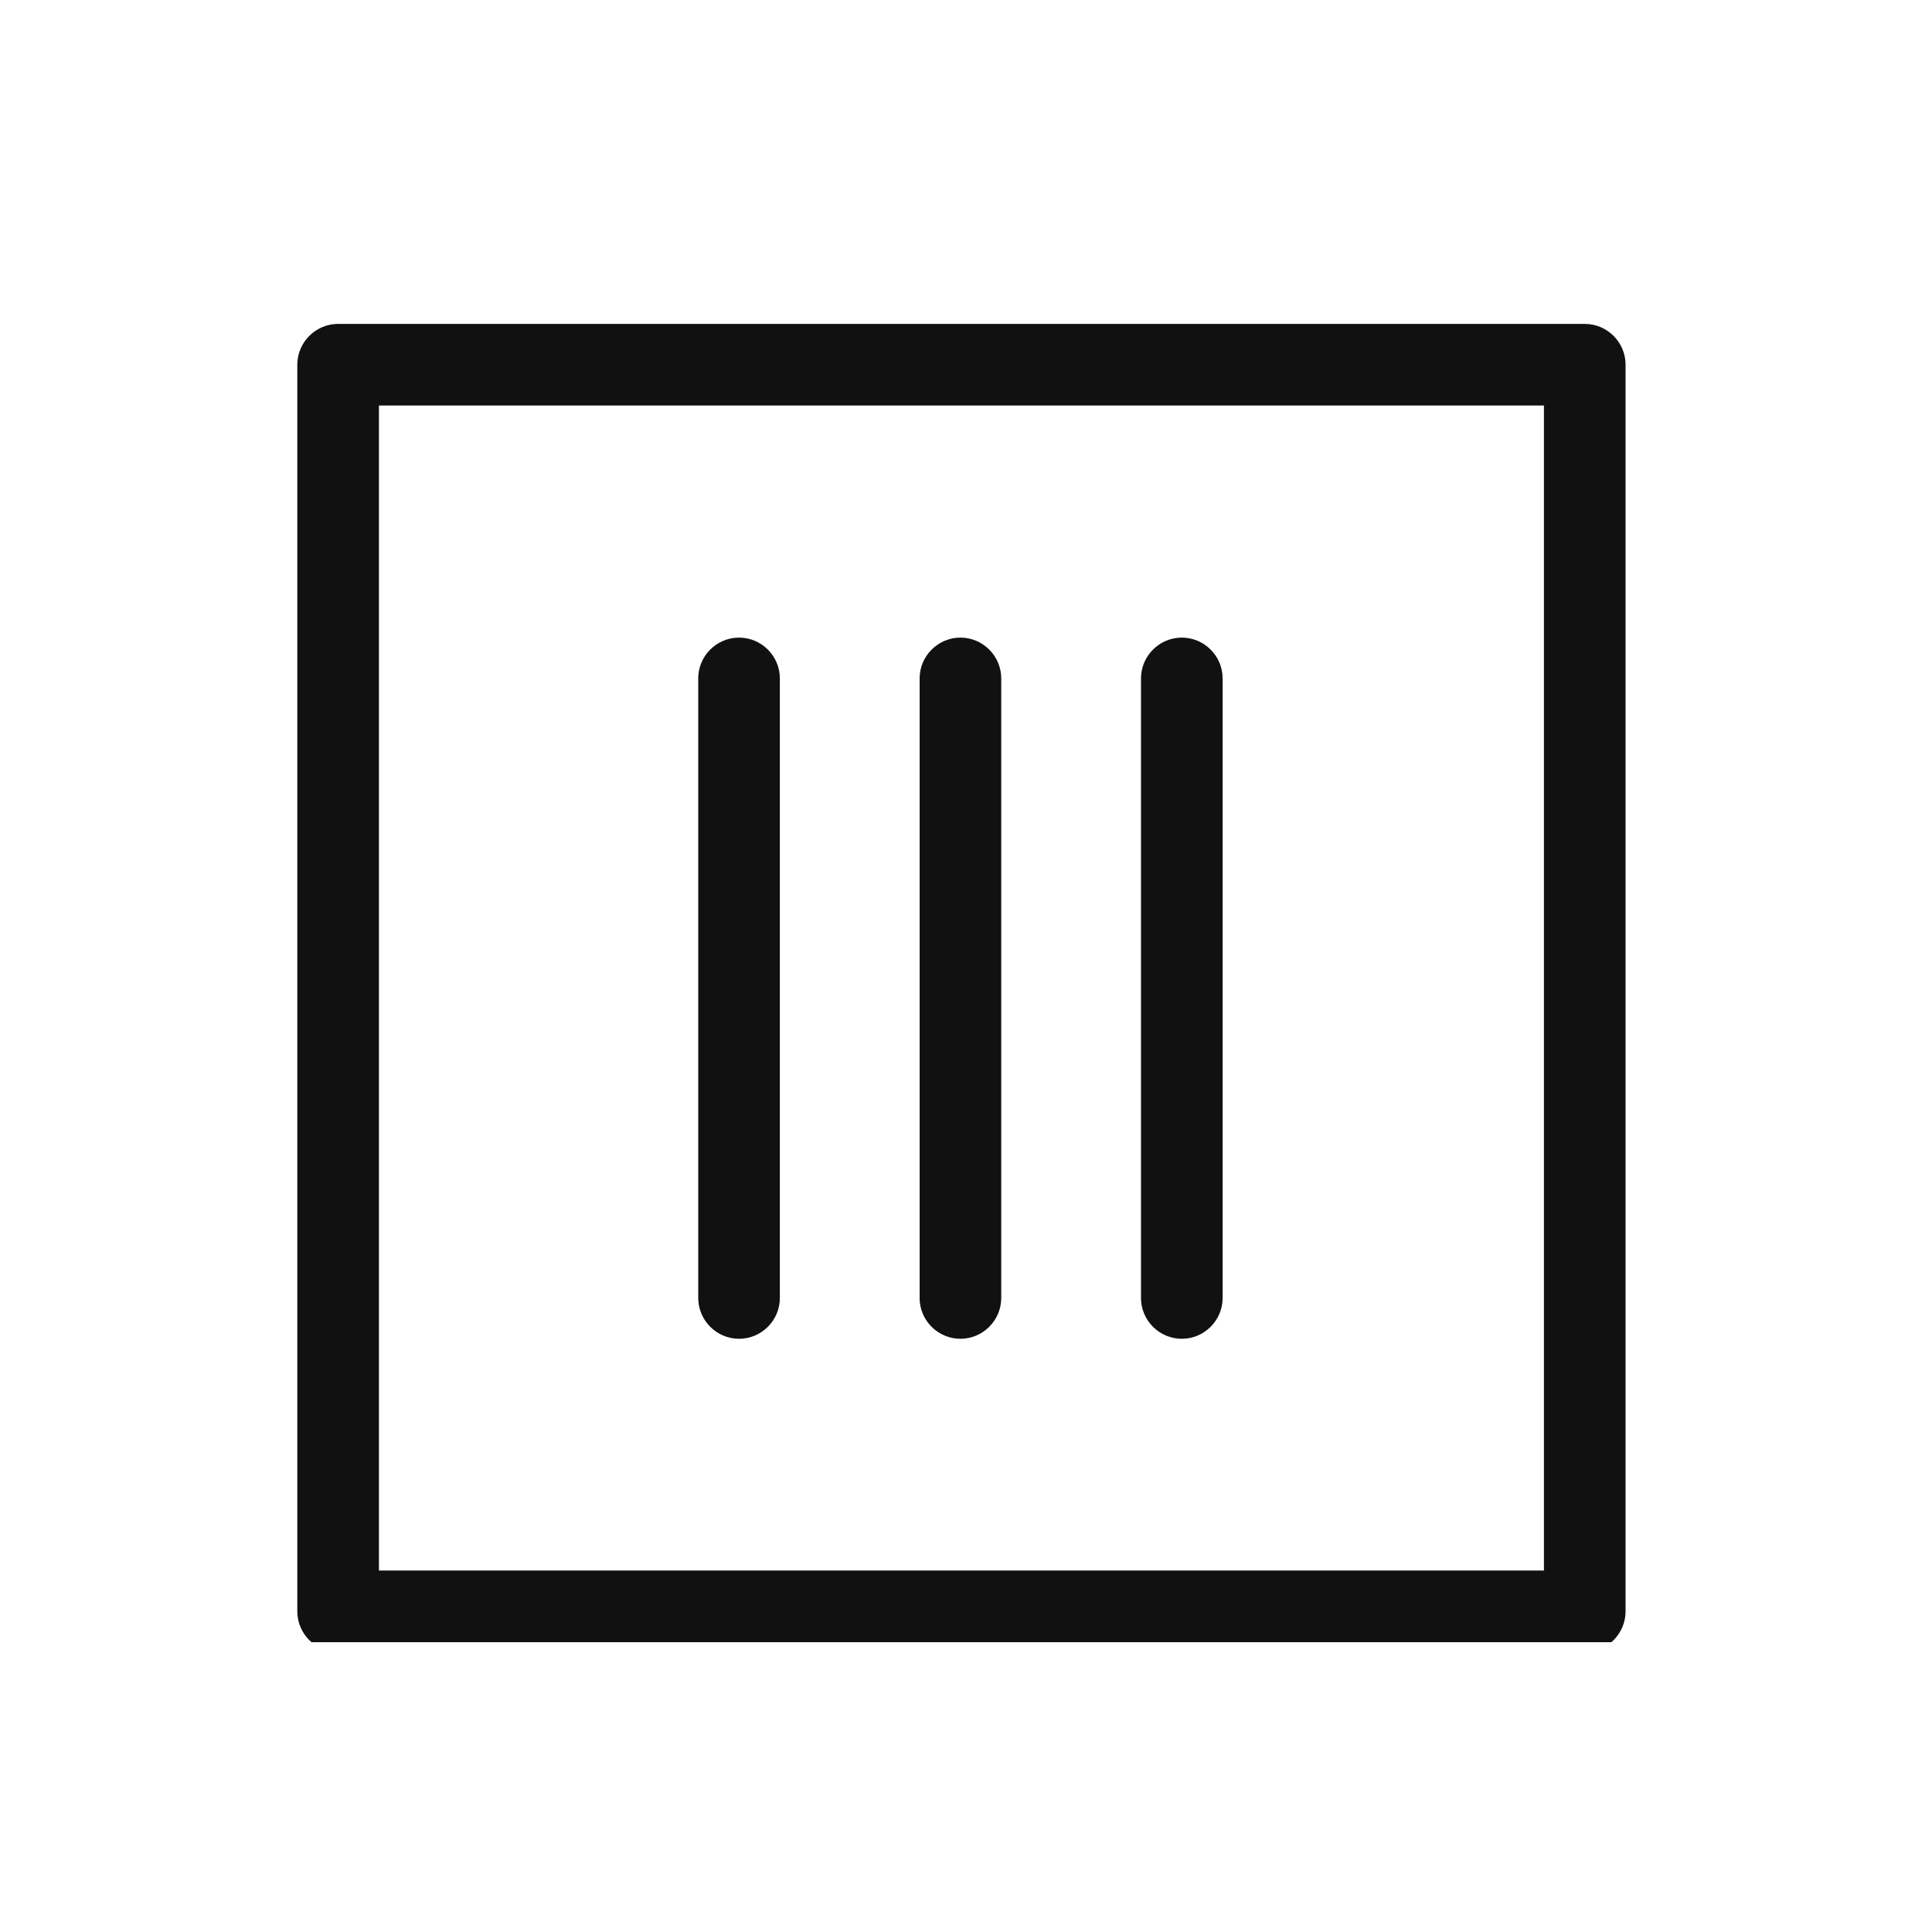
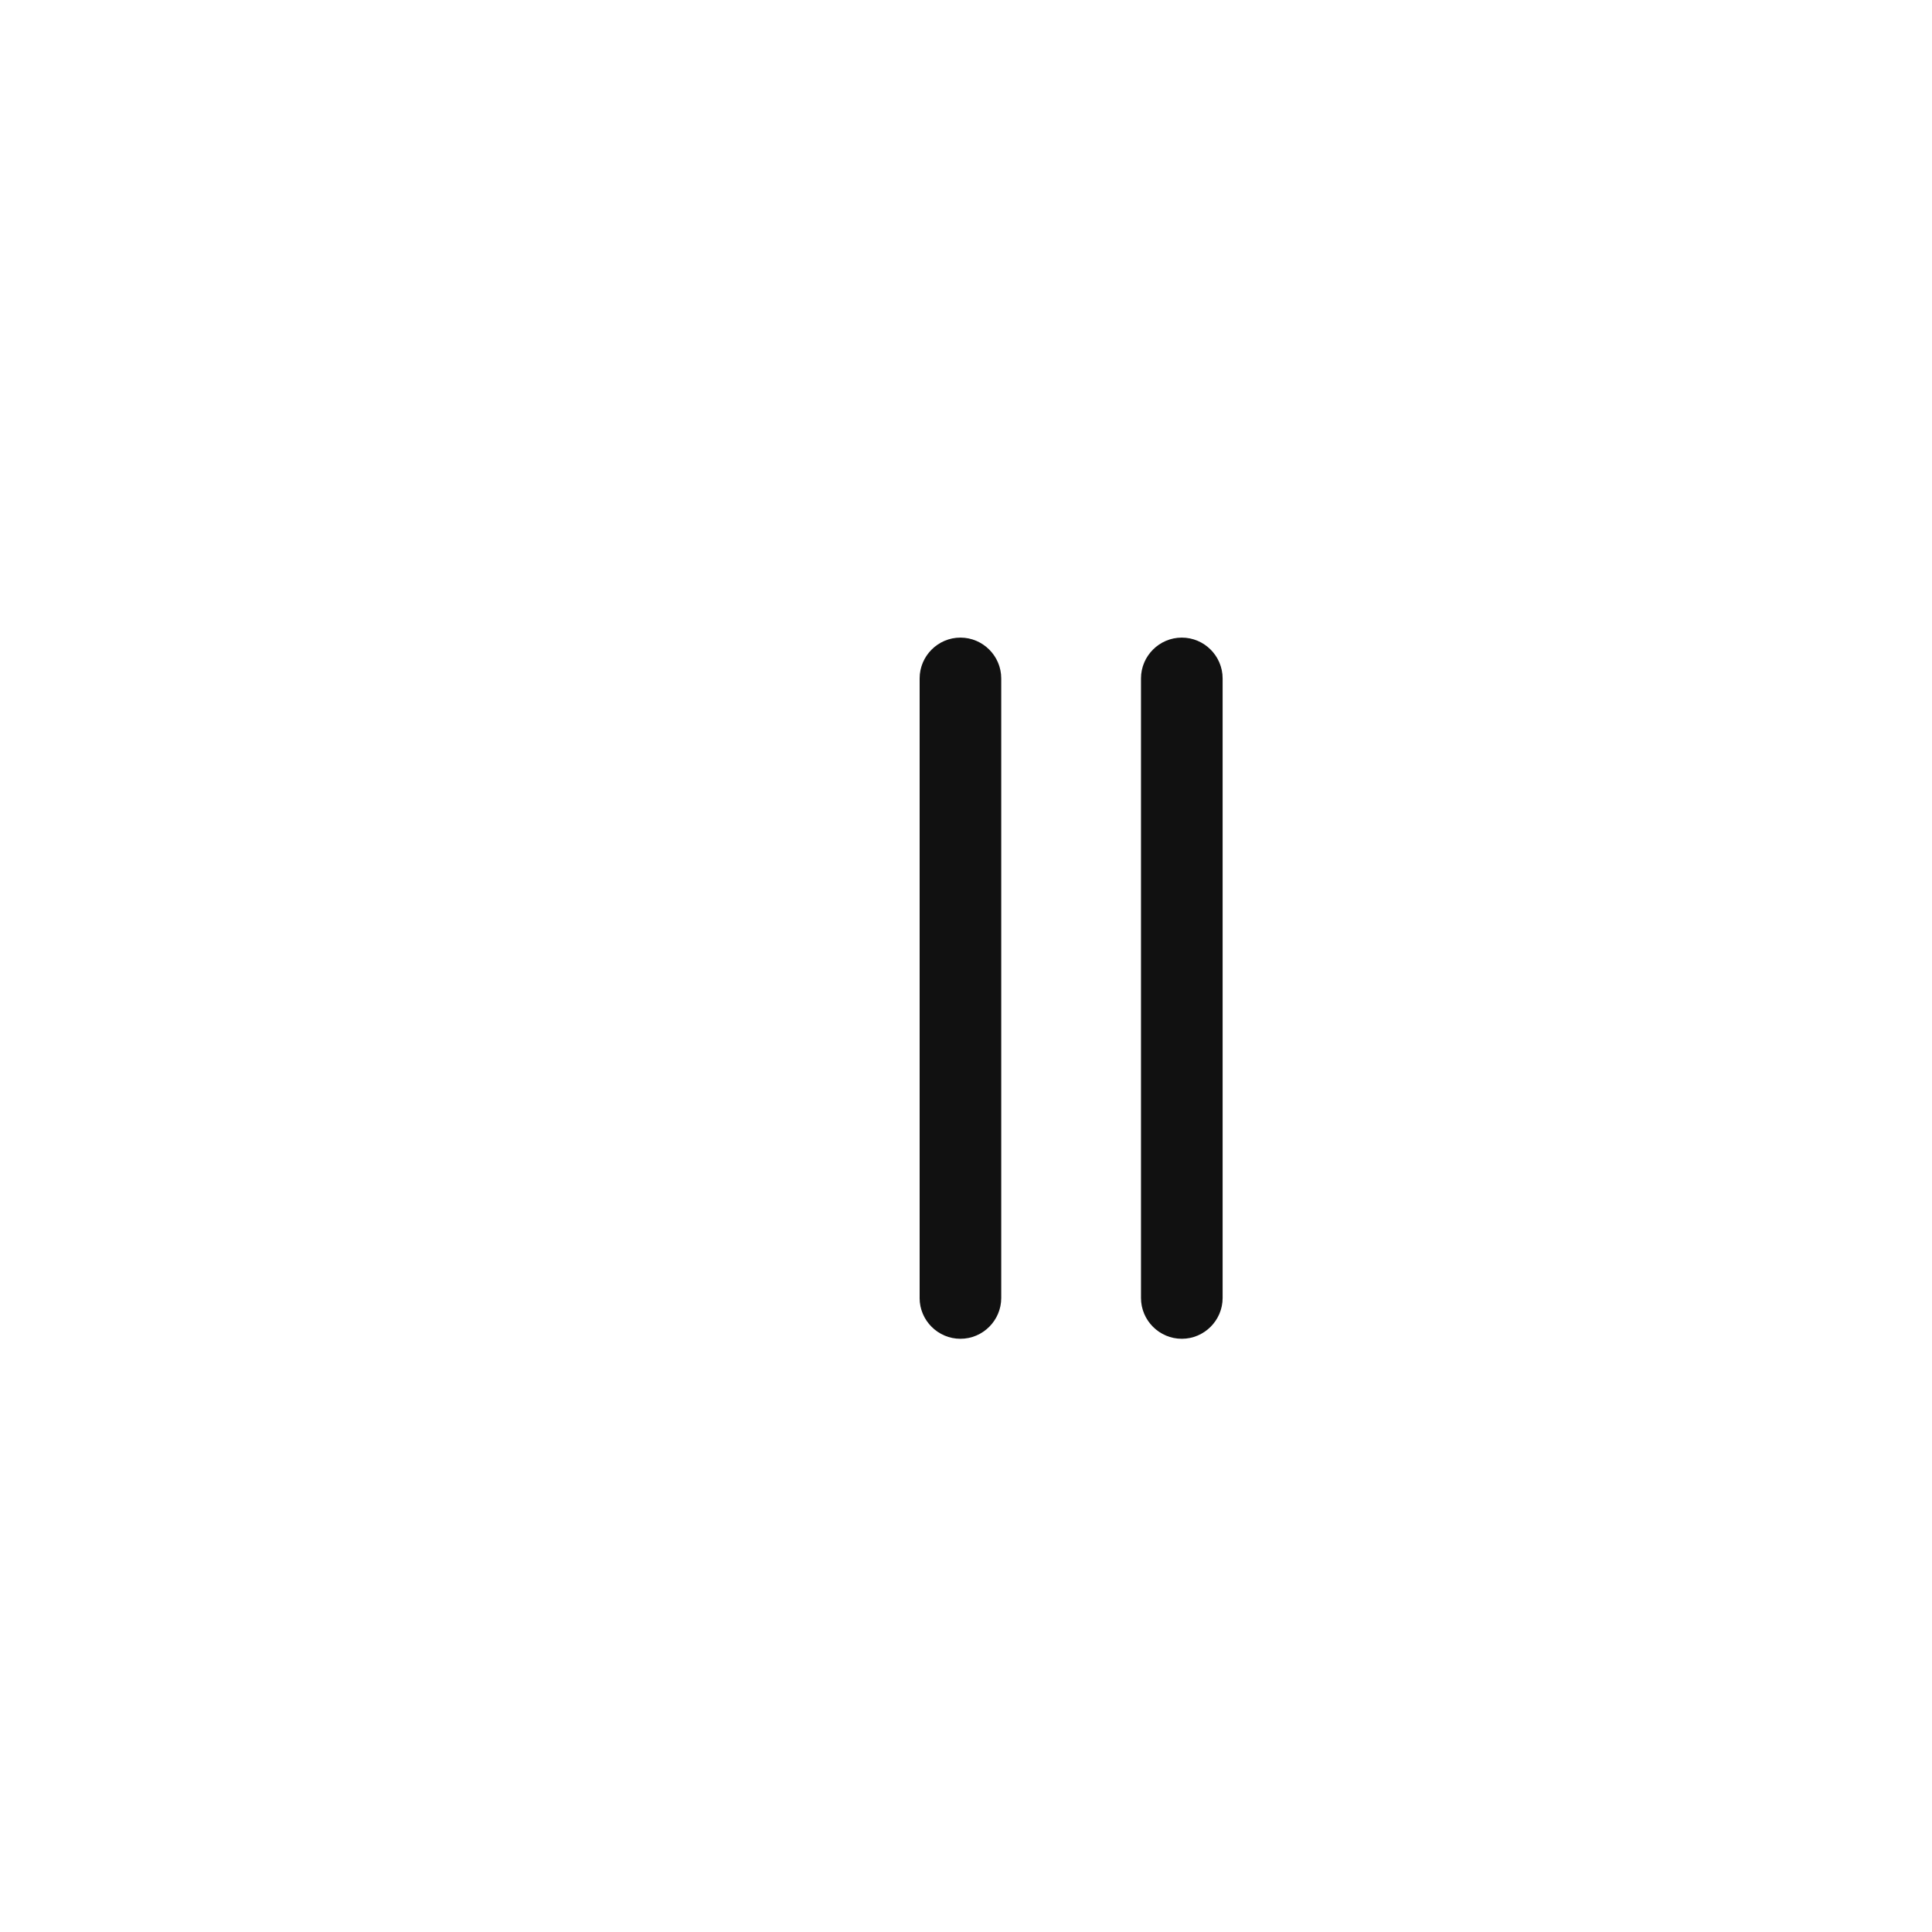
<svg xmlns="http://www.w3.org/2000/svg" width="80" height="80" viewBox="0 0 80 80" fill="none">
  <g clip-path="url(#a)" fill="#111">
-     <path d="M12.311 15.102v51.62c0 .93.76 1.69 1.69 1.69h51.62c.93 0 1.69-.76 1.69-1.69v-51.62c0-.93-.76-1.69-1.69-1.69h-51.62c-.93 0-1.69.76-1.69 1.69m51.62 1.69v48.241h-48.24V16.792zm-35.018 11.3v25.654c0 .93.76 1.69 1.69 1.69s1.689-.76 1.689-1.69V28.092c0-.93-.76-1.69-1.69-1.69s-1.69.76-1.69 1.69" />
    <path d="M38.08 53.746V28.092c0-.93.76-1.69 1.689-1.69.93 0 1.69.76 1.69 1.69v25.654c0 .93-.76 1.69-1.69 1.69s-1.69-.76-1.69-1.69m9.167 0V28.092c0-.93.76-1.69 1.69-1.69s1.69.76 1.69 1.69v25.654c0 .93-.761 1.69-1.69 1.69-.93 0-1.69-.76-1.69-1.69" />
  </g>
  <defs>
    <clipPath id="a">
      <path fill="#fff" d="M10 68V13h59v55z" />
    </clipPath>
  </defs>
</svg>